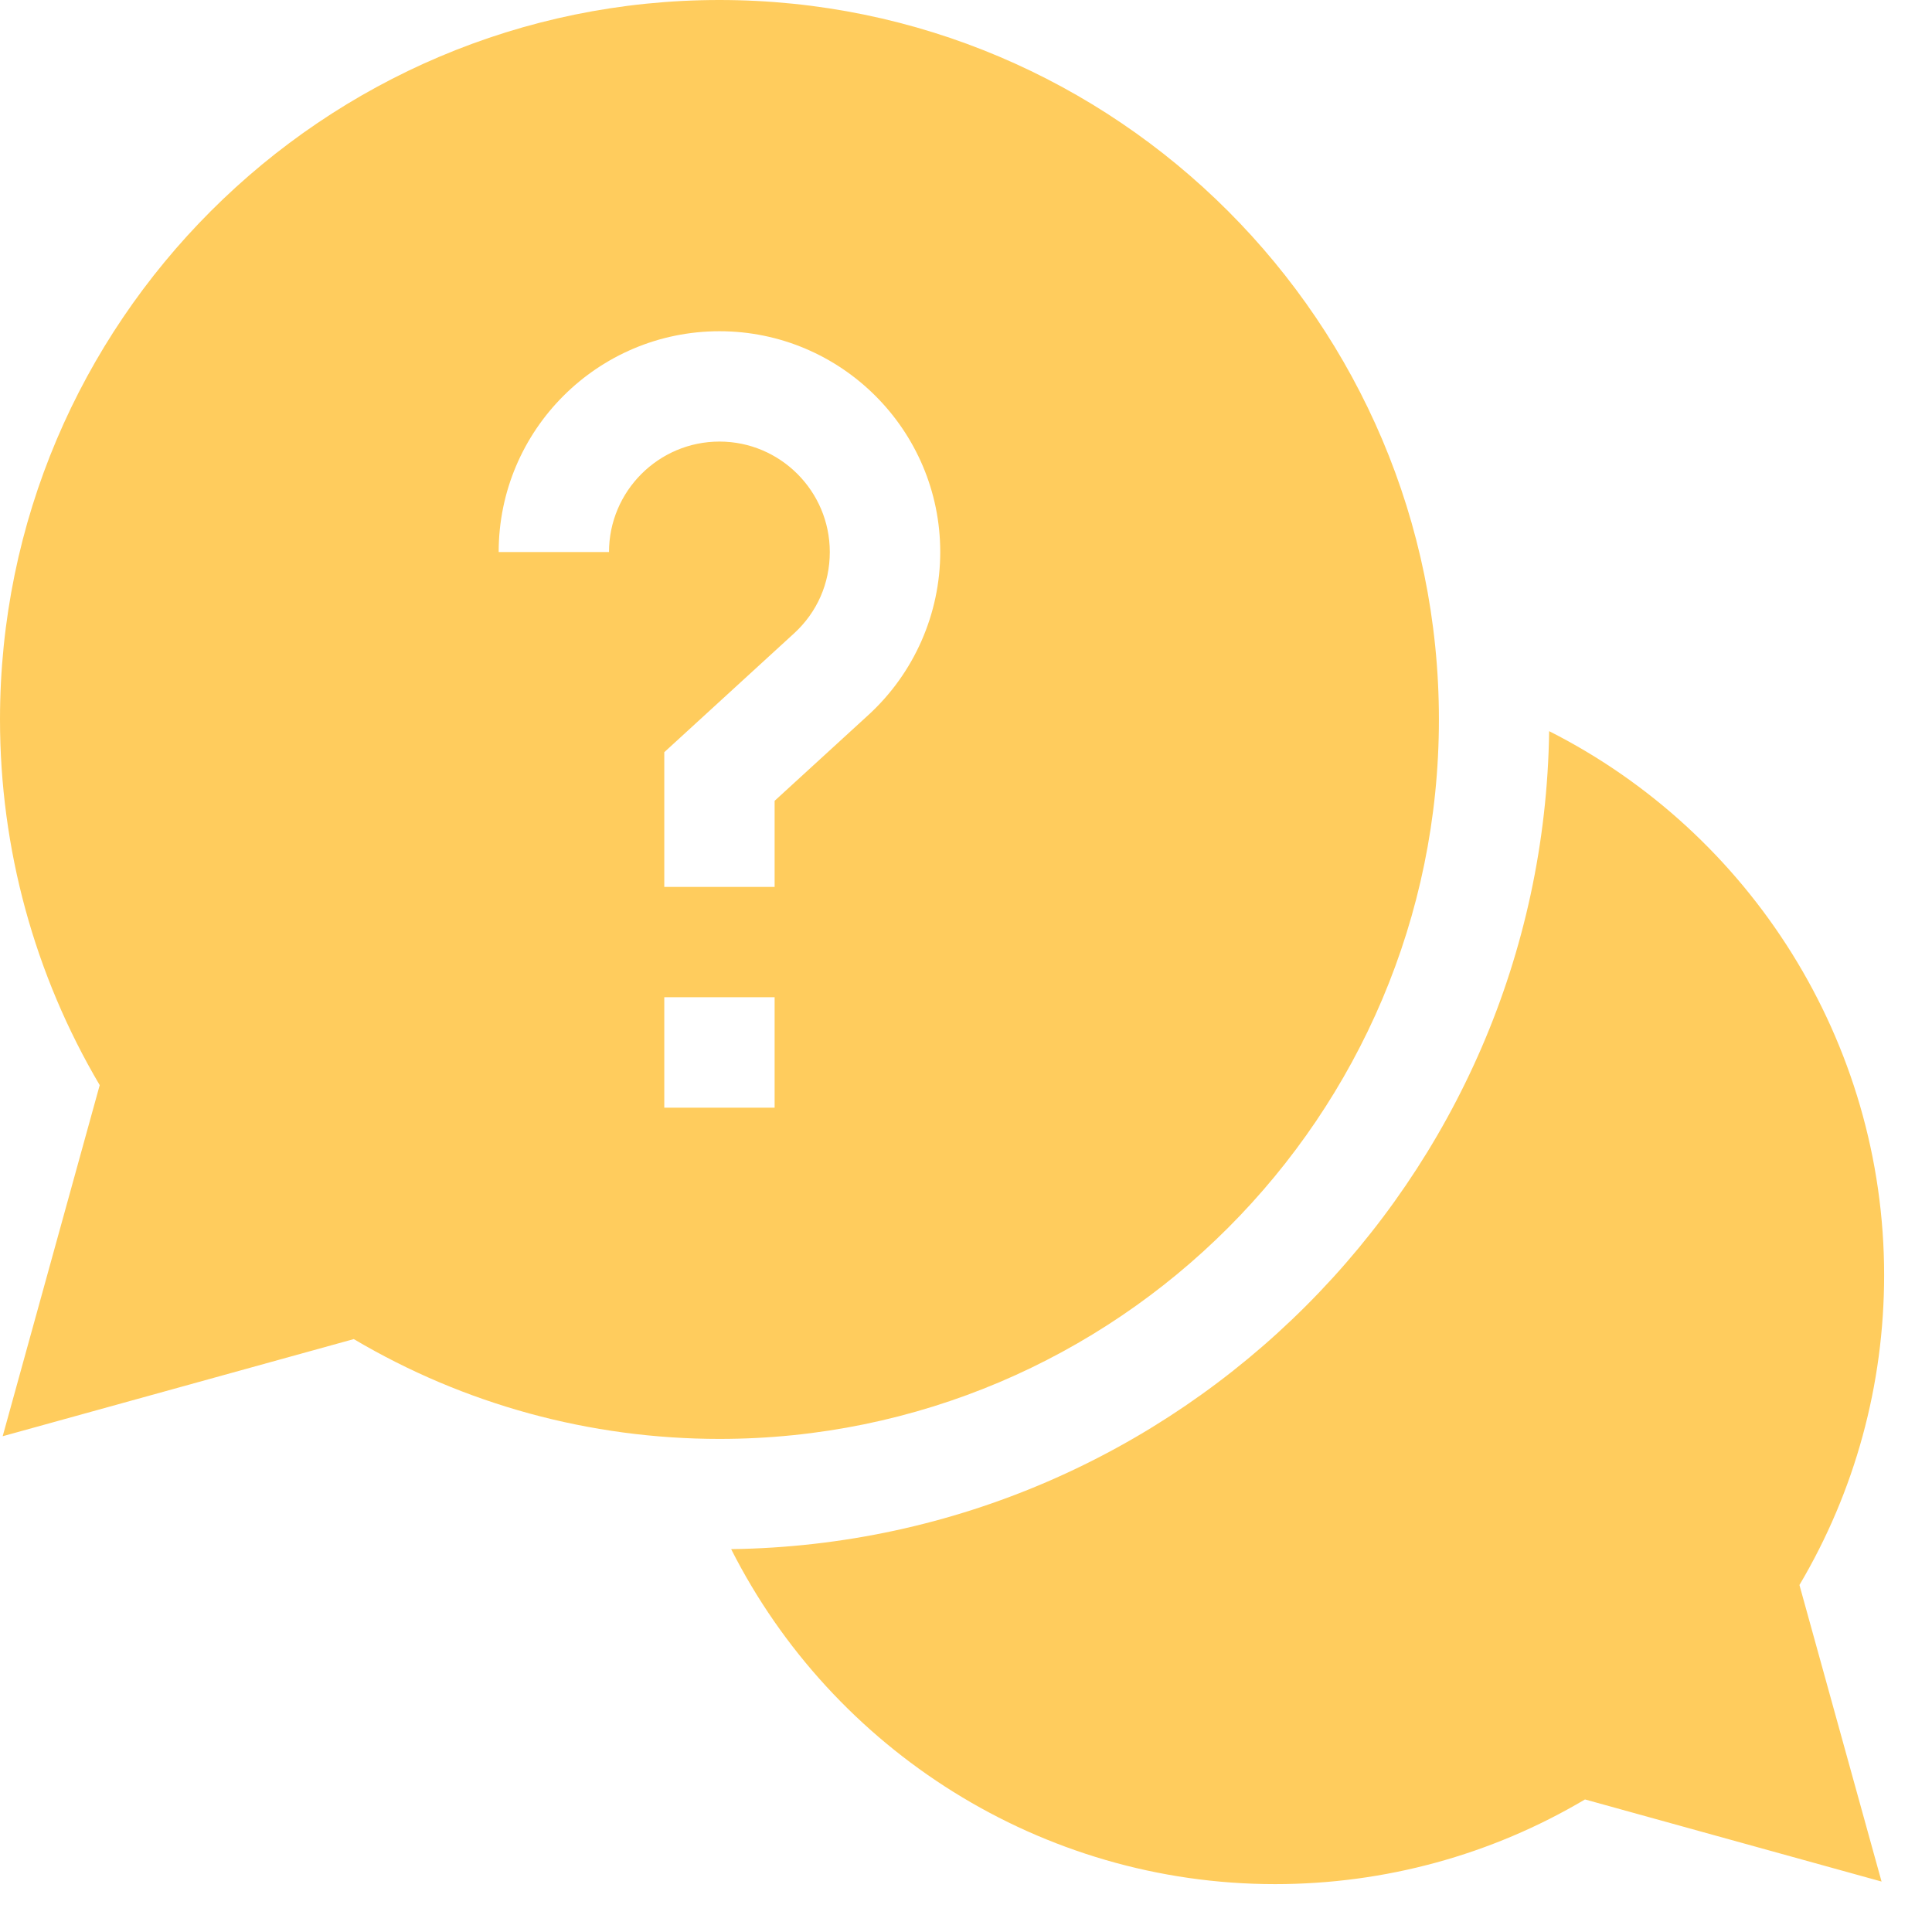
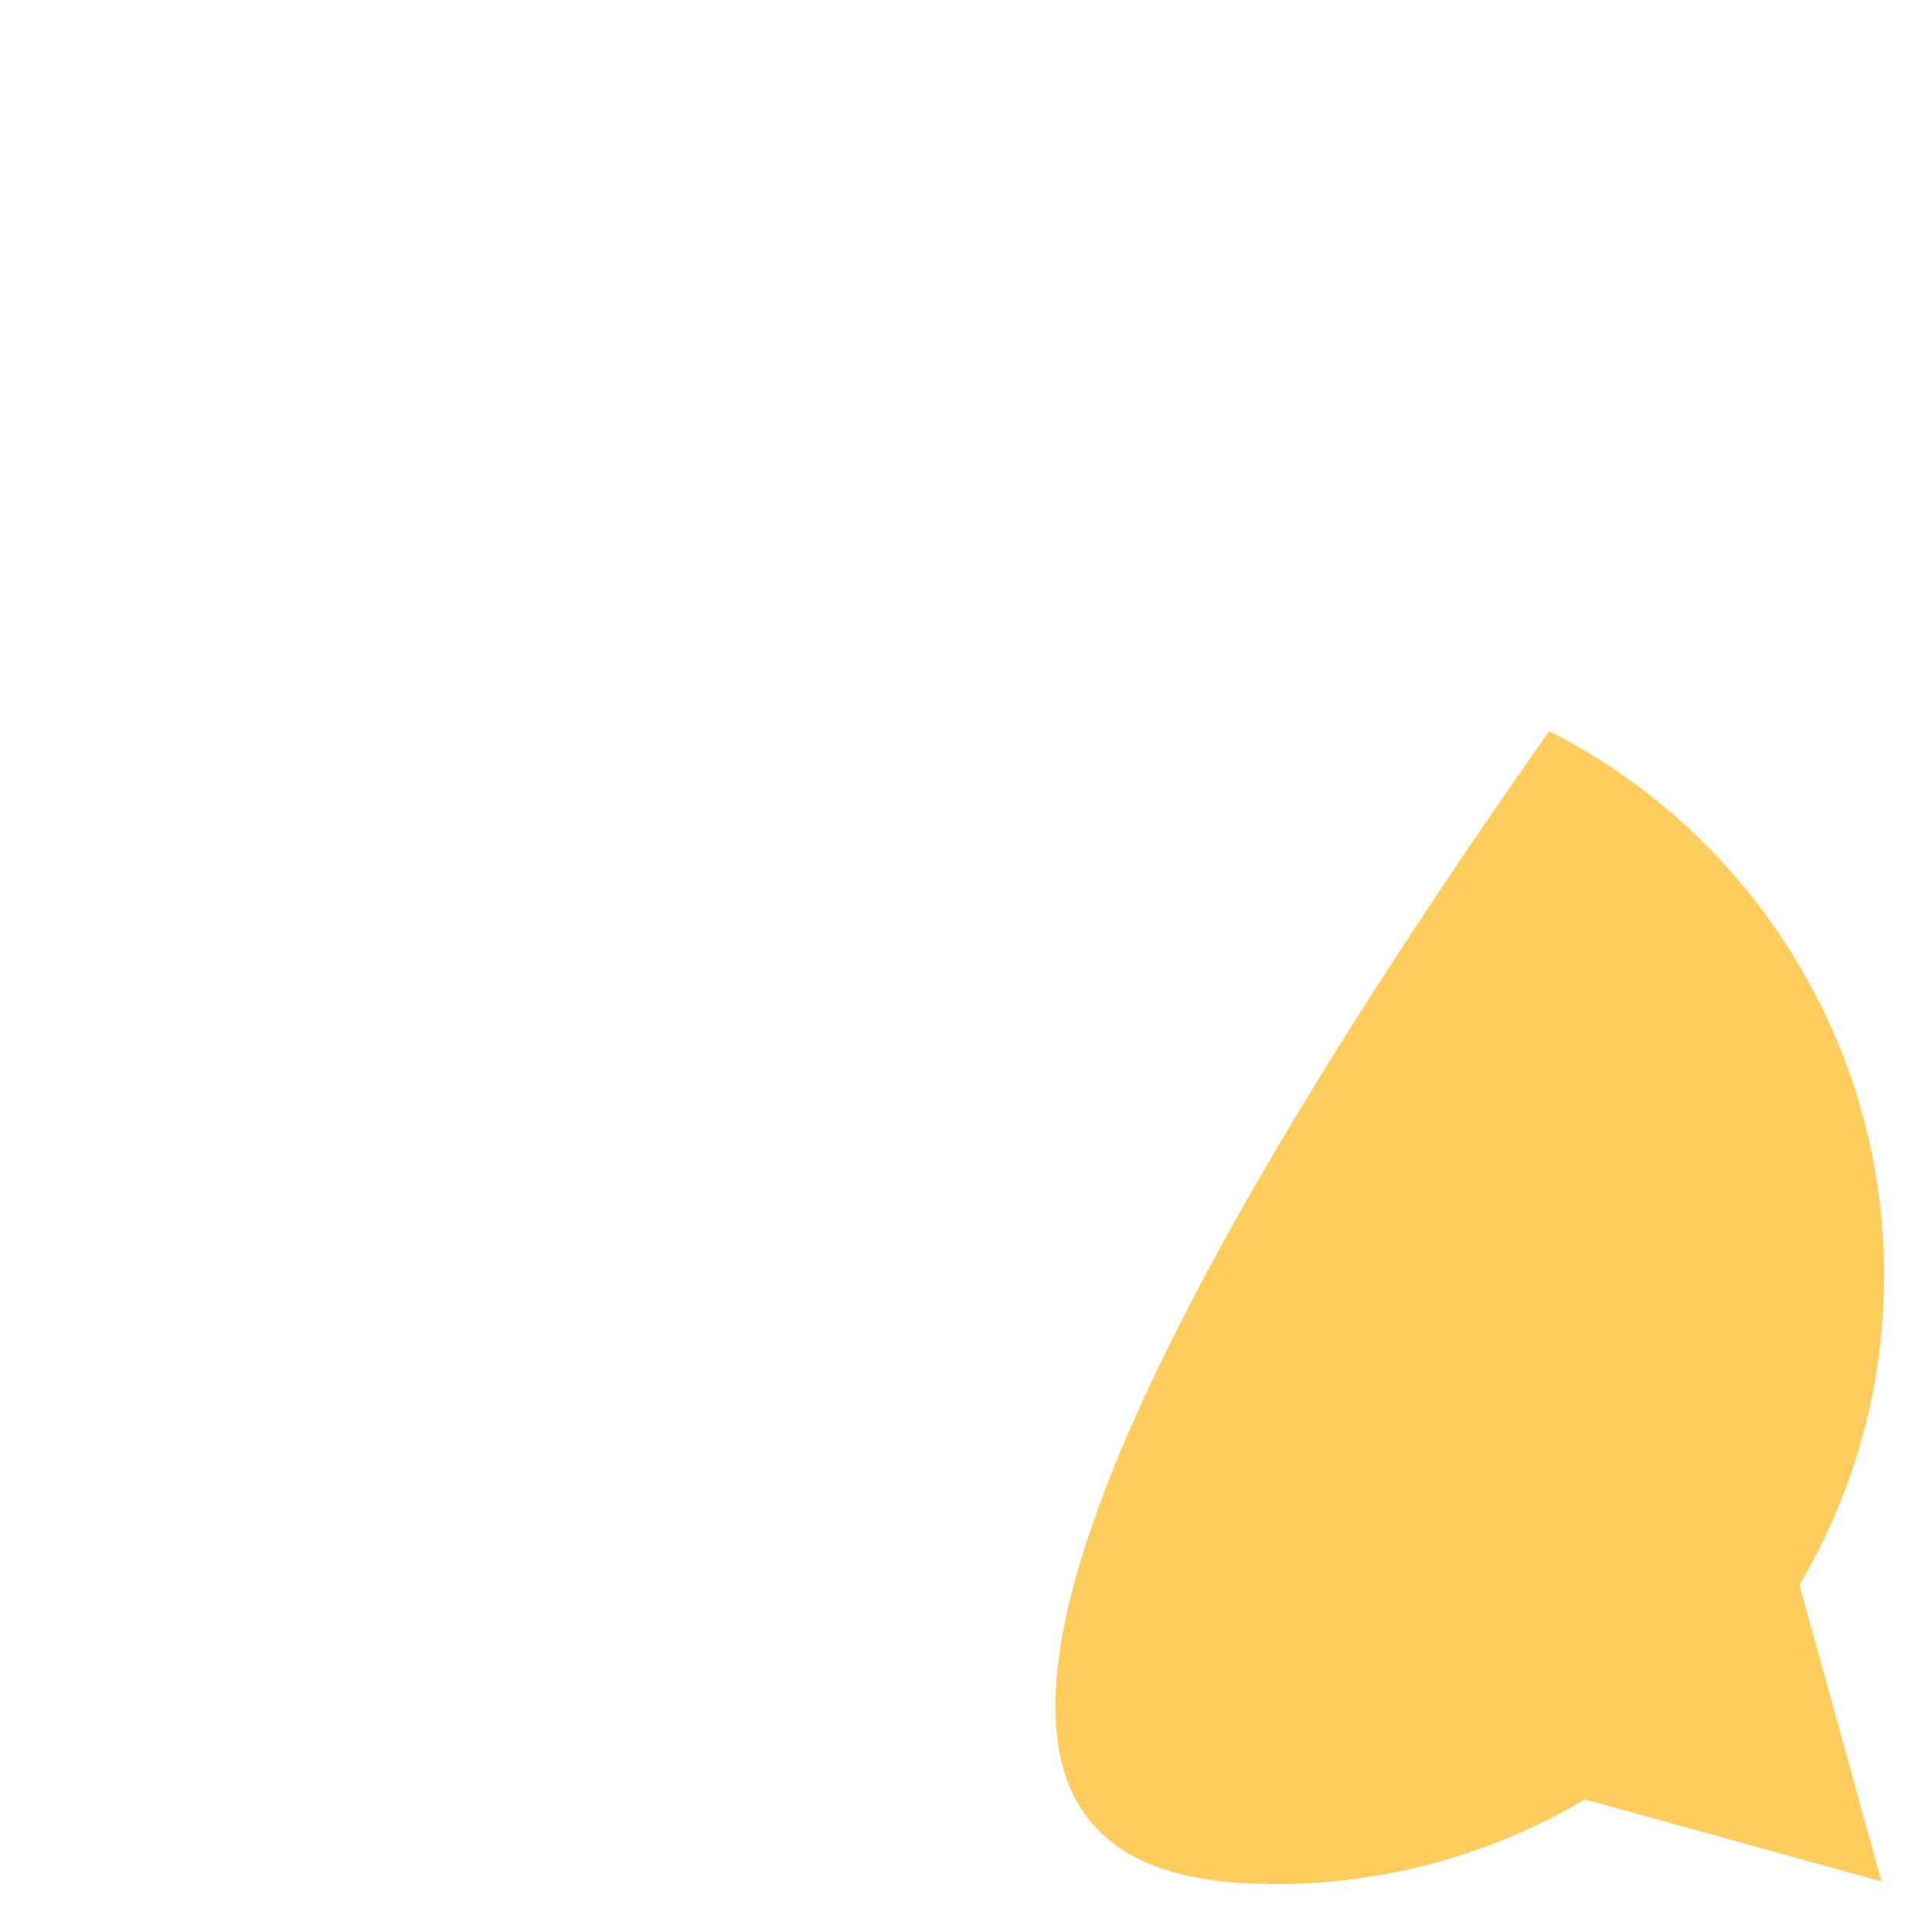
<svg xmlns="http://www.w3.org/2000/svg" width="18px" height="18px" viewBox="0 0 18 18" version="1.1">
  <g id="Desktop-1440px" stroke="none" stroke-width="1" fill="none" fill-rule="evenodd">
    <g id="Выпадающее-меню-1" transform="translate(-625, -264)" fill="#FFCC5D" fill-rule="nonzero">
      <g id="Q&amp;A" transform="translate(625, 264)">
-         <path d="M17.554,11.88 C17.554,9.702 16.305,7.758 14.433,6.812 C14.375,10.989 10.989,14.375 6.812,14.433 C7.758,16.305 9.702,17.554 11.88,17.554 C12.901,17.554 13.895,17.282 14.767,16.765 L17.53,17.53 L16.765,14.767 C17.282,13.895 17.554,12.901 17.554,11.88 L17.554,11.88 Z" id="Path" />
-         <path d="M13.406,6.703 C13.406,3.007 10.399,0 6.703,0 C3.007,0 0,3.007 0,6.703 C0,7.907 0.321,9.08 0.929,10.11 L0.025,13.381 L3.296,12.476 C4.325,13.085 5.498,13.406 6.703,13.406 C10.399,13.406 13.406,10.399 13.406,6.703 Z M5.674,5.143 L4.646,5.143 C4.646,4.008 5.568,3.086 6.703,3.086 C7.837,3.086 8.76,4.008 8.76,5.143 C8.76,5.719 8.516,6.272 8.091,6.661 L7.217,7.461 L7.217,8.263 L6.189,8.263 L6.189,7.008 L7.397,5.902 C7.613,5.705 7.731,5.435 7.731,5.143 C7.731,4.576 7.27,4.114 6.703,4.114 C6.136,4.114 5.674,4.576 5.674,5.143 Z M6.189,9.291 L7.217,9.291 L7.217,10.32 L6.189,10.32 L6.189,9.291 Z" id="Shape" />
+         <path d="M17.554,11.88 C17.554,9.702 16.305,7.758 14.433,6.812 C7.758,16.305 9.702,17.554 11.88,17.554 C12.901,17.554 13.895,17.282 14.767,16.765 L17.53,17.53 L16.765,14.767 C17.282,13.895 17.554,12.901 17.554,11.88 L17.554,11.88 Z" id="Path" />
      </g>
    </g>
  </g>
</svg>